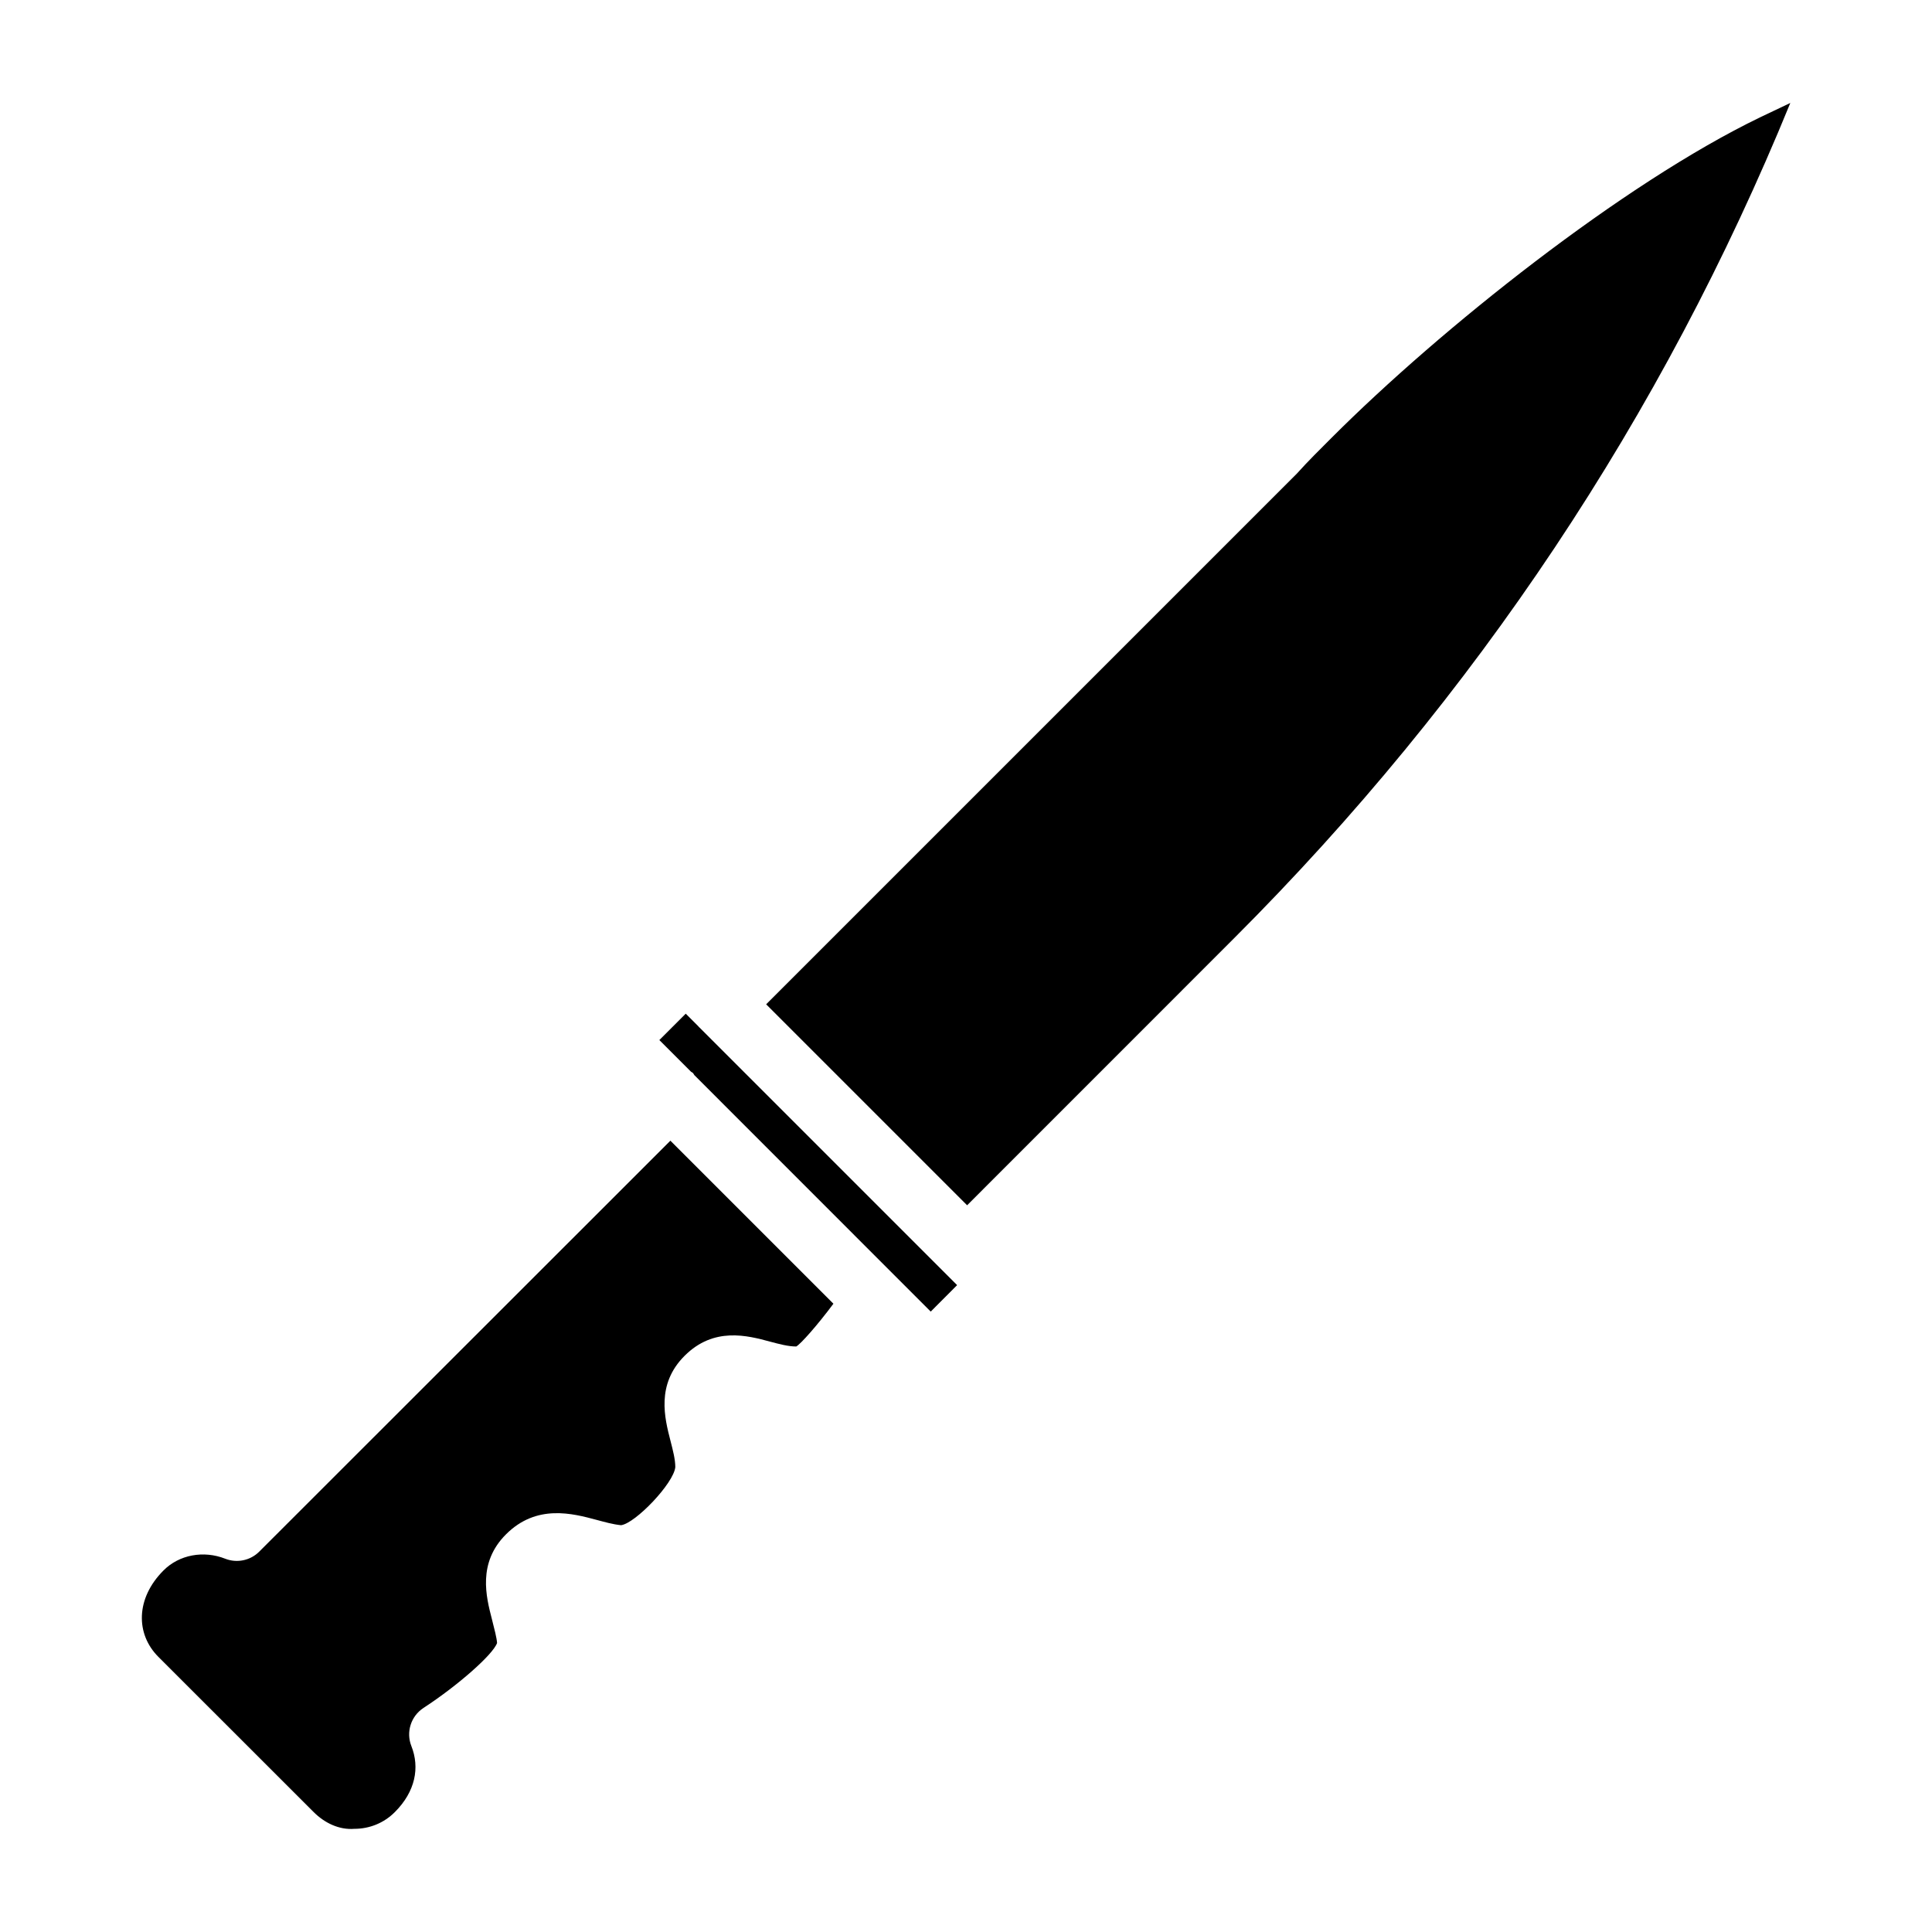
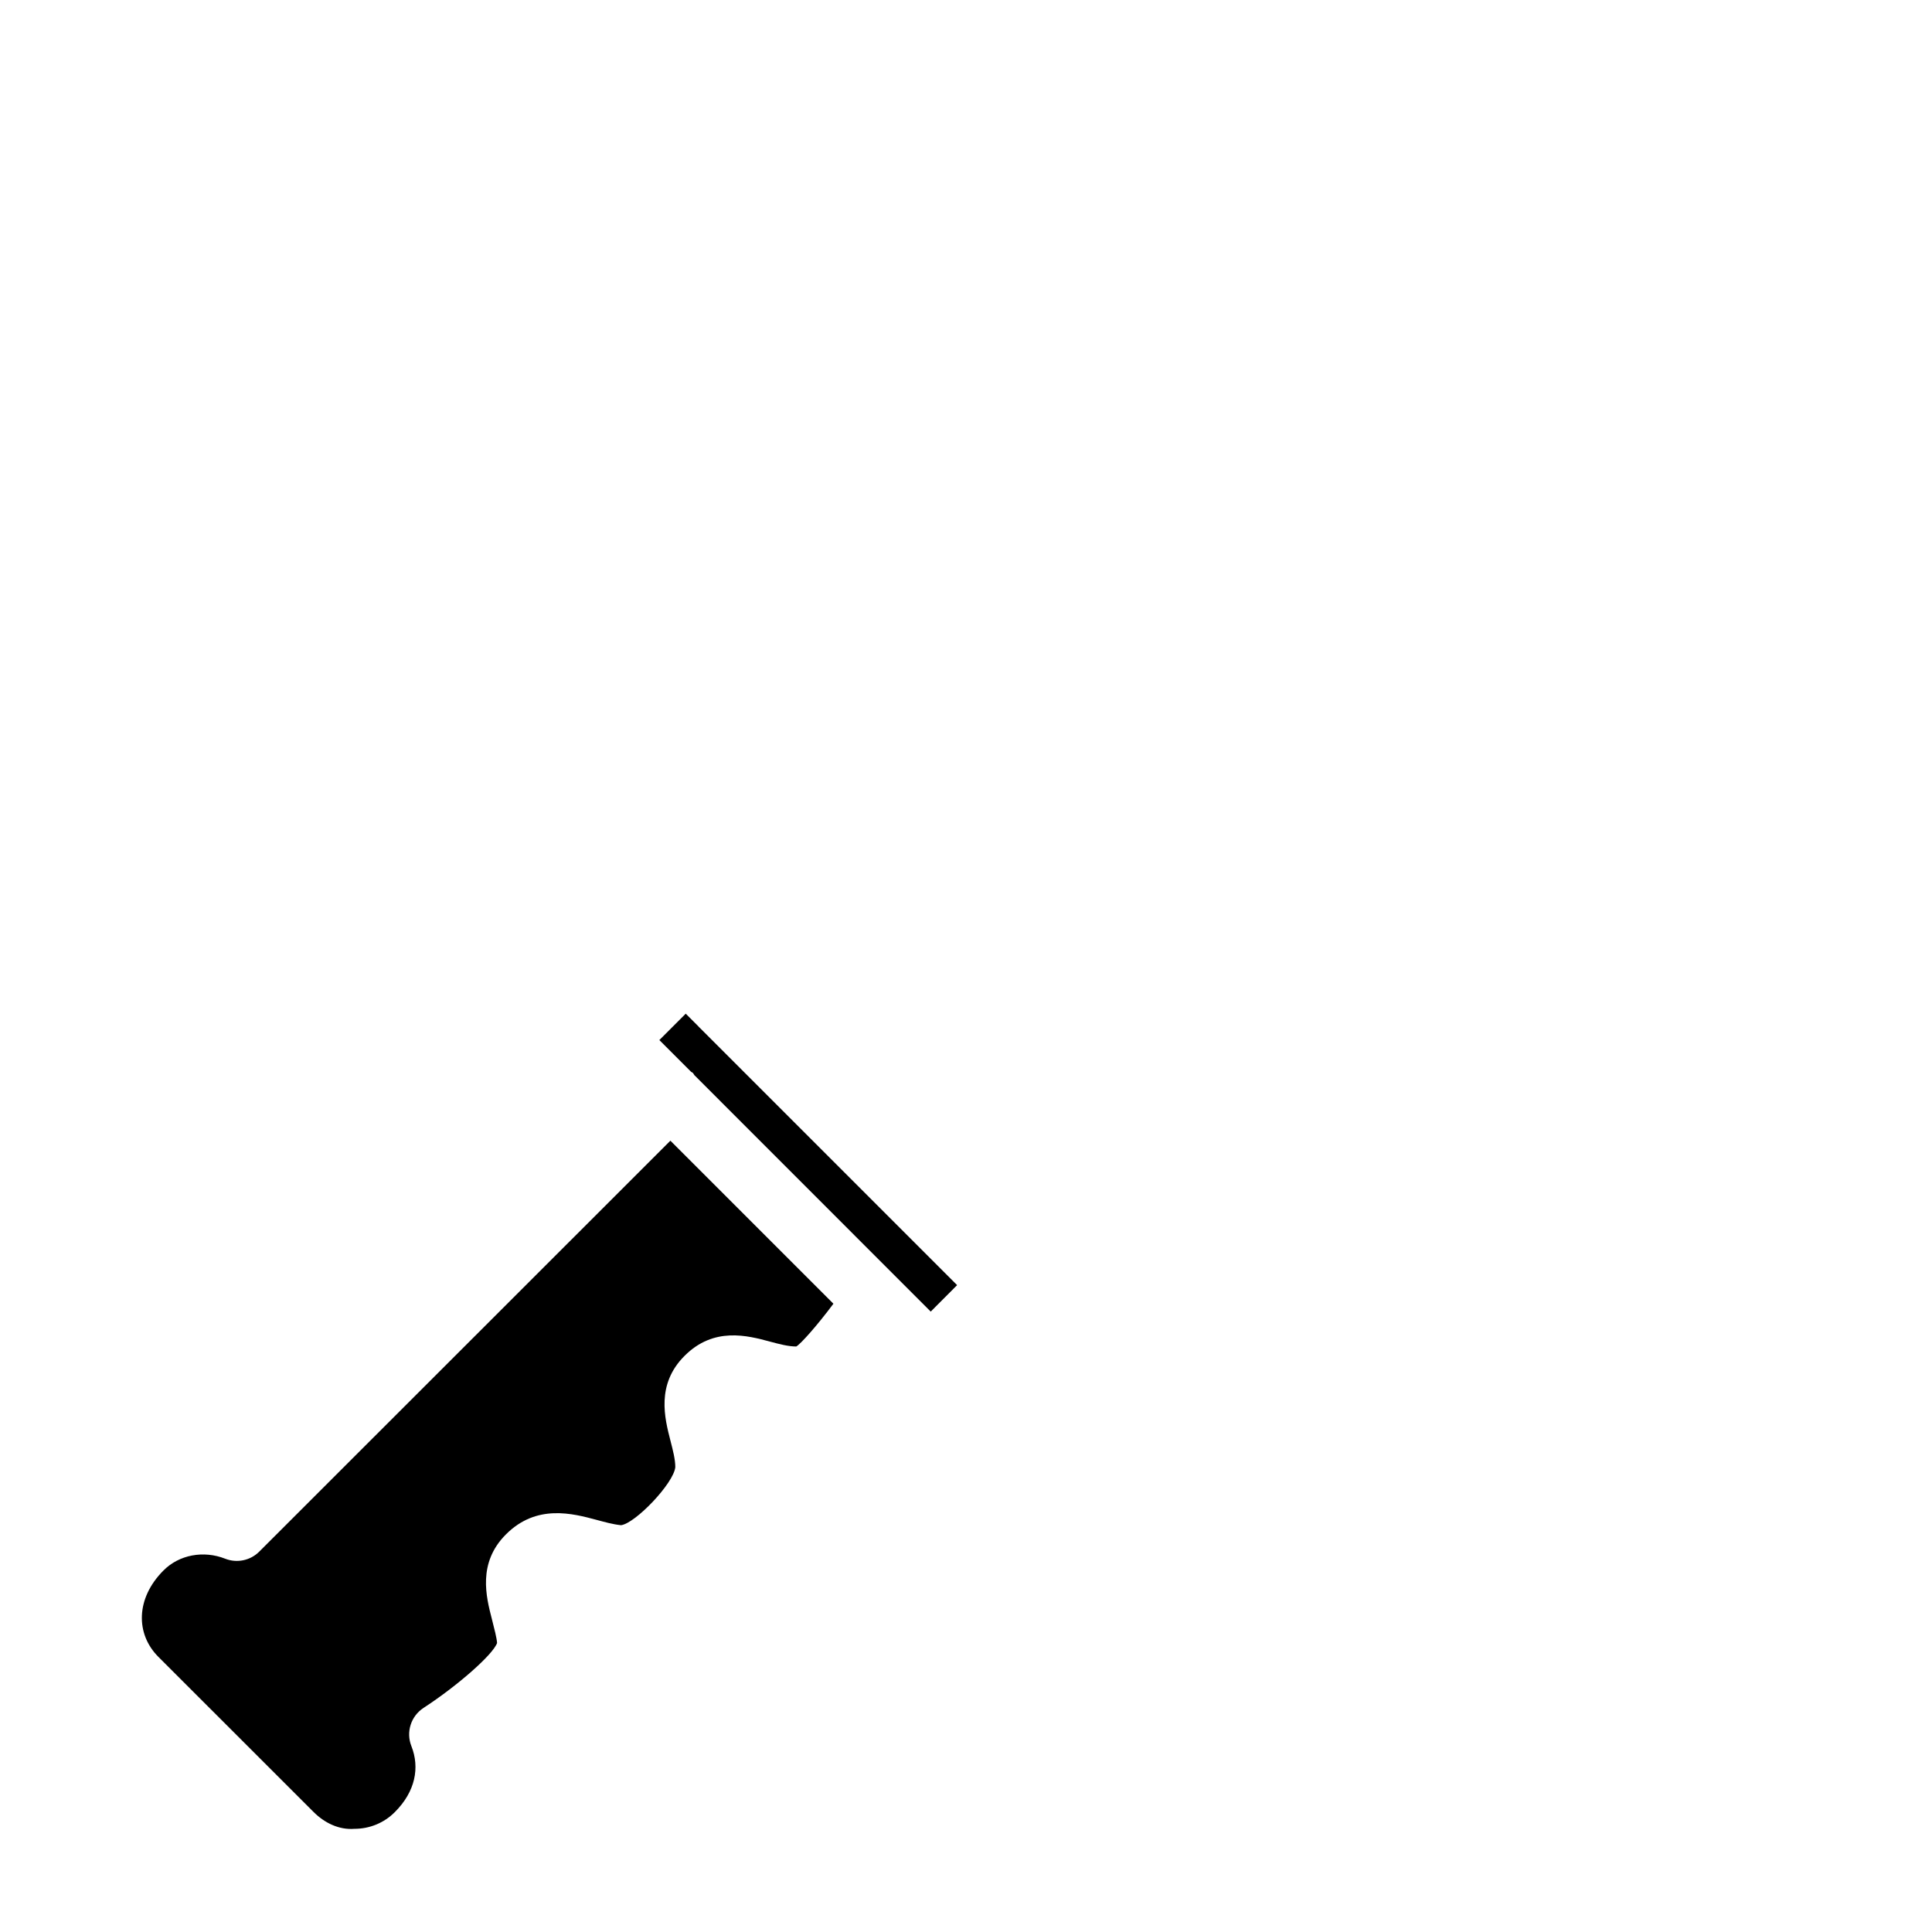
<svg xmlns="http://www.w3.org/2000/svg" fill="#000000" width="800px" height="800px" version="1.1" viewBox="144 144 512 512">
  <g>
-     <path d="m496.98 259.92c-3.234 3.234-6.297 6.254-9.32 9.613l-140.62 140.62 53.258 53.258 70.766-70.785c64.004-63.984 113.5-138.36 147.39-221.34l-7.996 3.801c-36.363 17.57-84.625 55.984-113.47 84.828z" />
    <path d="m329.19 416.14c-0.043-0.043-0.062-0.105-0.105-0.148l-3.359-3.359-6.992 6.992 8.398 8.398c0.168 0.148 0.379 0.188 0.523 0.355 0.148 0.148 0.211 0.355 0.336 0.523l62.66 62.684 6.992-7.012-68.328-68.328c-0.02-0.043-0.082-0.062-0.125-0.105z" />
    <path d="m212.69 555.21c-2.352 2.352-5.898 3.086-9.004 1.867-5.75-2.266-12.219-1.051-16.352 3.106-7.41 7.41-7.41 16.855-1.363 22.902l41.145 41.125c2.856 2.856 6.695 4.766 10.789 4.449 4.074 0 7.894-1.574 10.746-4.449 5.438-5.438 6.633-11.777 4.367-17.488-1.469-3.715-0.105-7.934 3.211-10.098 9.172-5.984 18.453-14.191 19.5-17.215-0.082-1.324-0.715-3.738-1.363-6.297-1.531-5.918-3.863-14.926 3.738-22.504 8.102-8.102 17.676-5.519 24.016-3.82 2.078 0.547 4.219 1.176 6.465 1.406 3.801-0.484 13.961-11.105 14.379-15.387 0-2.059-0.629-4.449-1.281-6.992-1.531-5.941-3.863-14.926 3.738-22.504 7.746-7.766 16.688-5.375 22.609-3.777 2.519 0.672 4.871 1.301 6.992 1.301 1.195-0.691 5.562-5.582 9.844-11.336l-43.203-43.203z" />
  </g>
</svg>